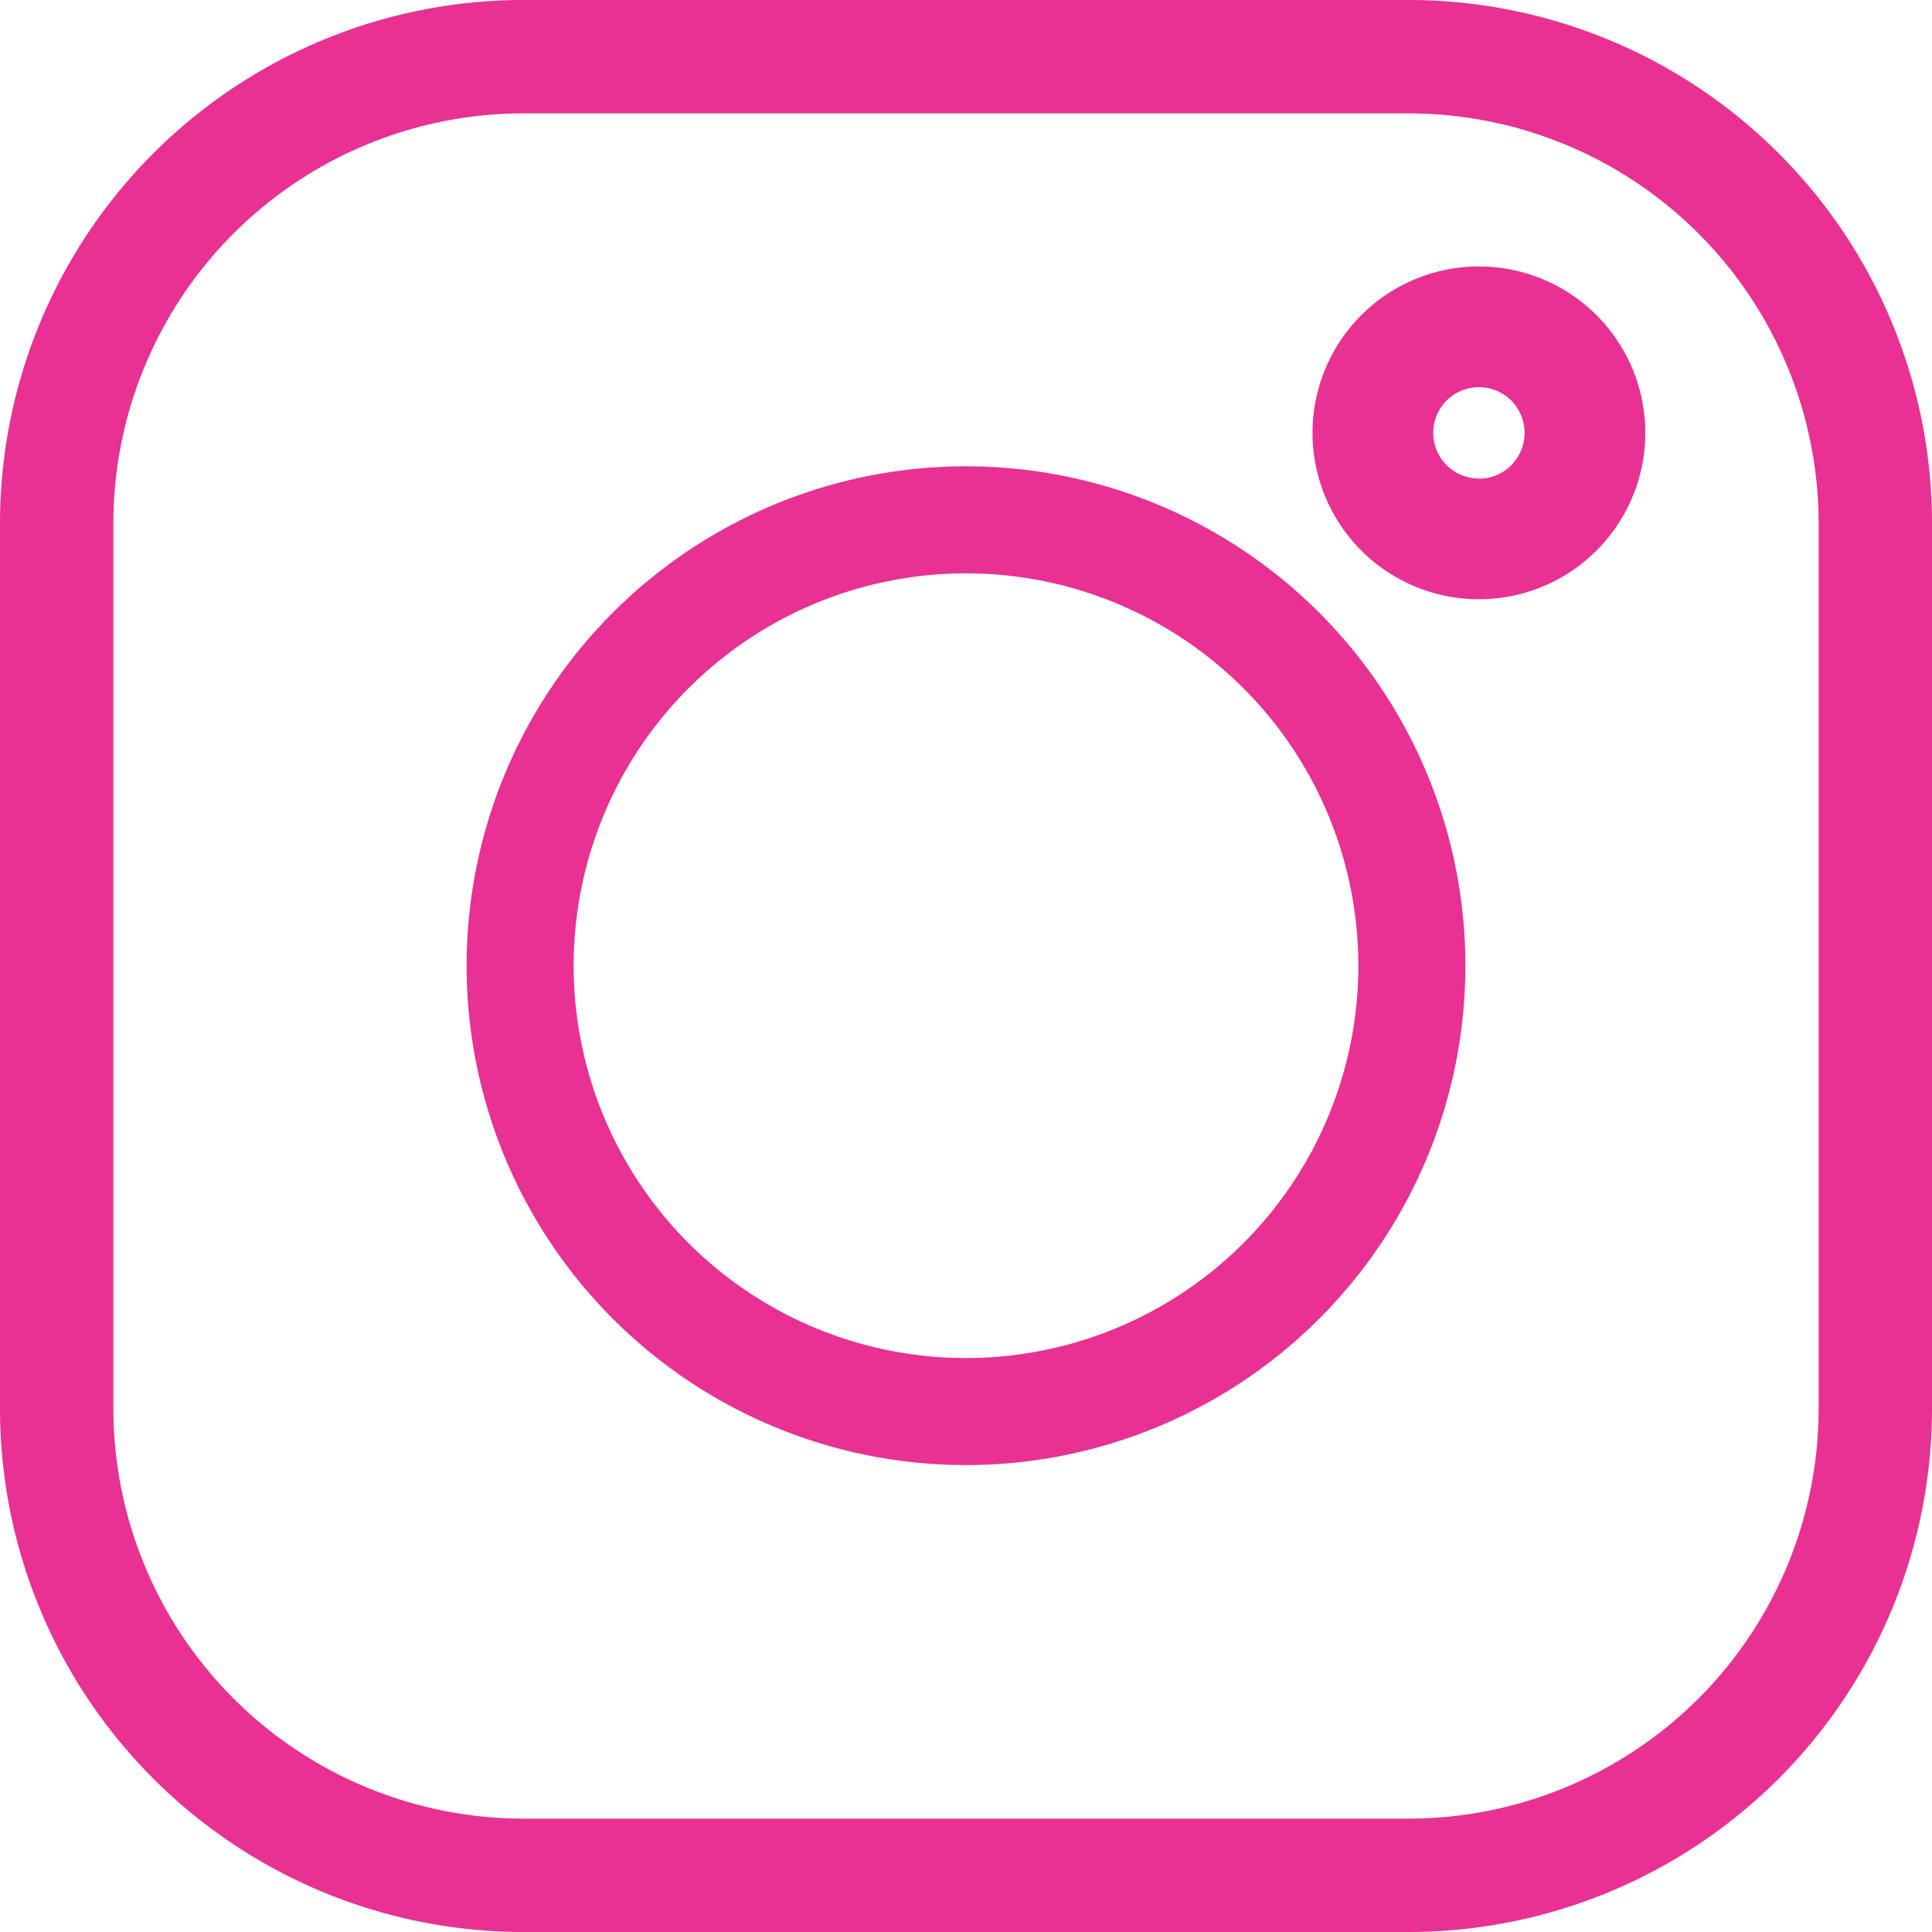
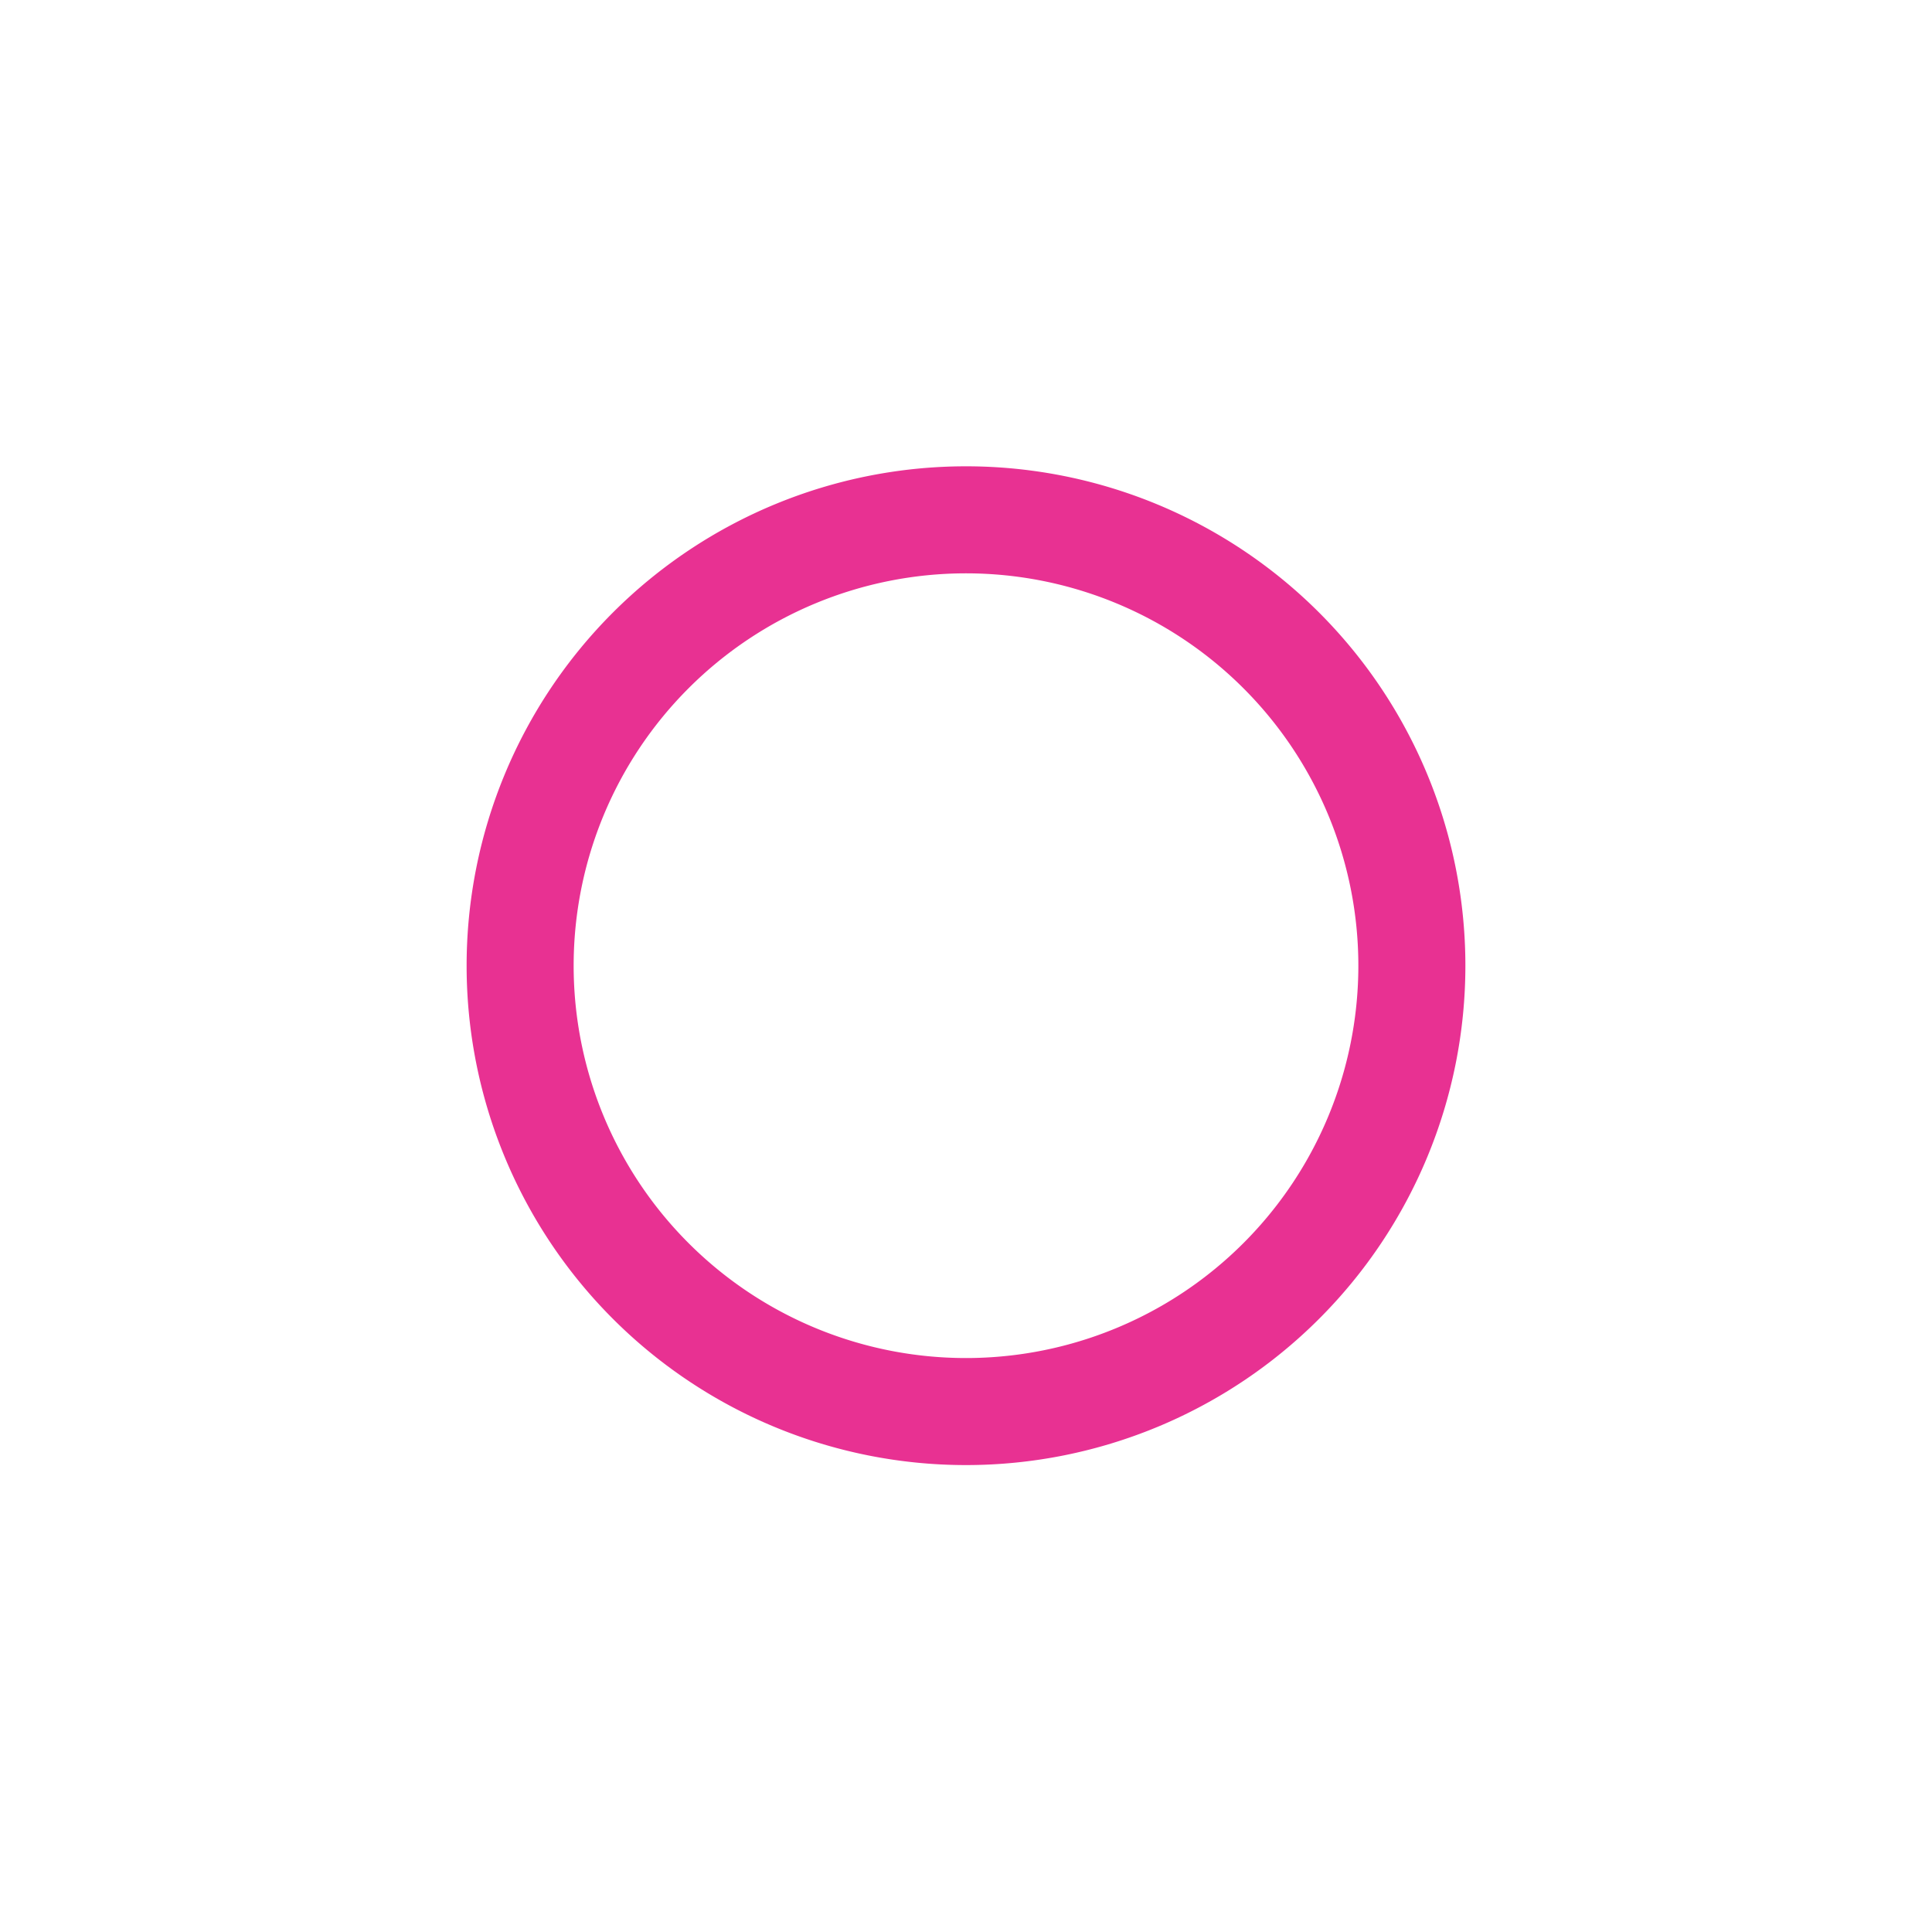
<svg xmlns="http://www.w3.org/2000/svg" width="25" height="25" viewBox="0 0 25 25">
  <g id="instagram" transform="translate(-1491.352 -5965.352)">
-     <path id="Path_281" data-name="Path 281" d="M1509.585,5965.352h-11.466a6.775,6.775,0,0,0-6.767,6.767v11.466a6.775,6.775,0,0,0,6.767,6.767h11.466a6.775,6.775,0,0,0,6.767-6.767v-11.466A6.774,6.774,0,0,0,1509.585,5965.352Zm5.3,18.233a5.308,5.308,0,0,1-5.3,5.3h-11.466a5.308,5.308,0,0,1-5.3-5.3v-11.466a5.308,5.308,0,0,1,5.3-5.3h11.466a5.308,5.308,0,0,1,5.3,5.3Z" fill="#e83192" />
    <path id="Path_282" data-name="Path 282" d="M1503.852,5971.386a6.462,6.462,0,1,0,6.462,6.462A6.462,6.462,0,0,0,1503.852,5971.386Zm0,11.539a5.077,5.077,0,1,1,5.077-5.077,5.077,5.077,0,0,1-5.077,5.077Z" fill="#e83192" />
-     <path id="Path_283" data-name="Path 283" d="M1510.489,5968.8a2.153,2.153,0,1,0,2.153,2.153A2.153,2.153,0,0,0,1510.489,5968.8Zm0,2.744a.591.591,0,1,1,.591-.591A.592.592,0,0,1,1510.489,5971.546Z" fill="#e83192" />
  </g>
</svg>